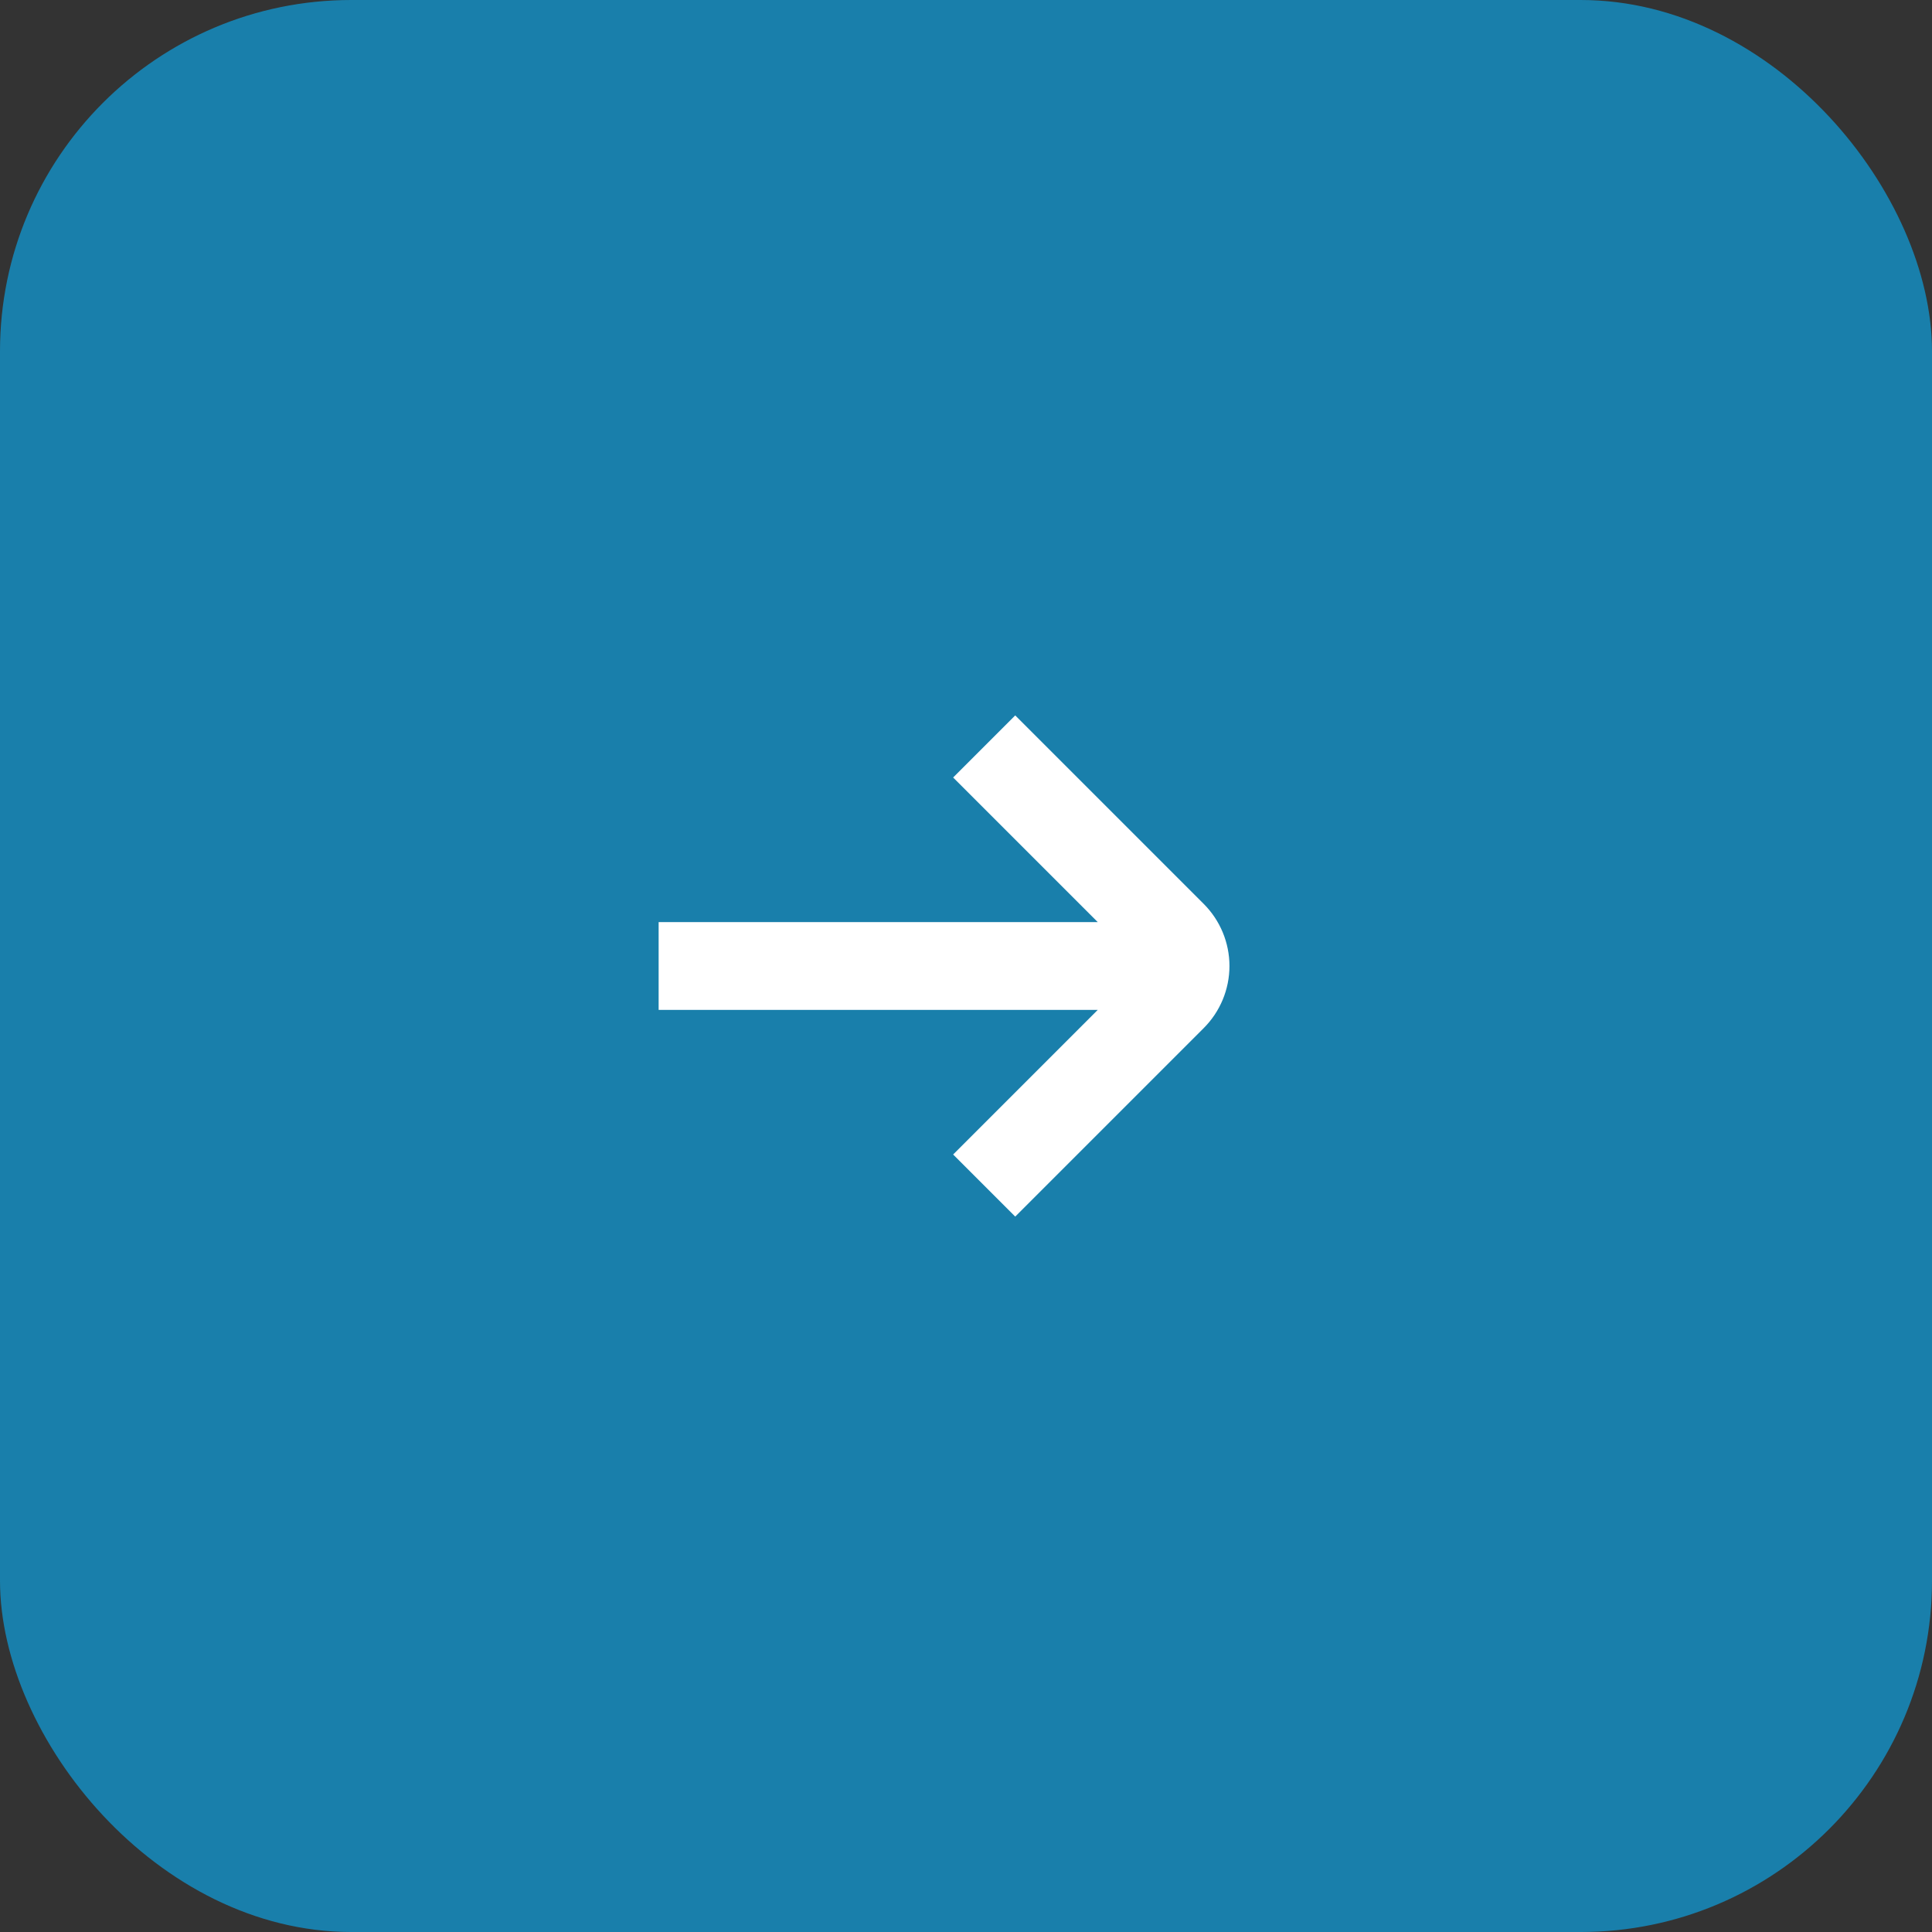
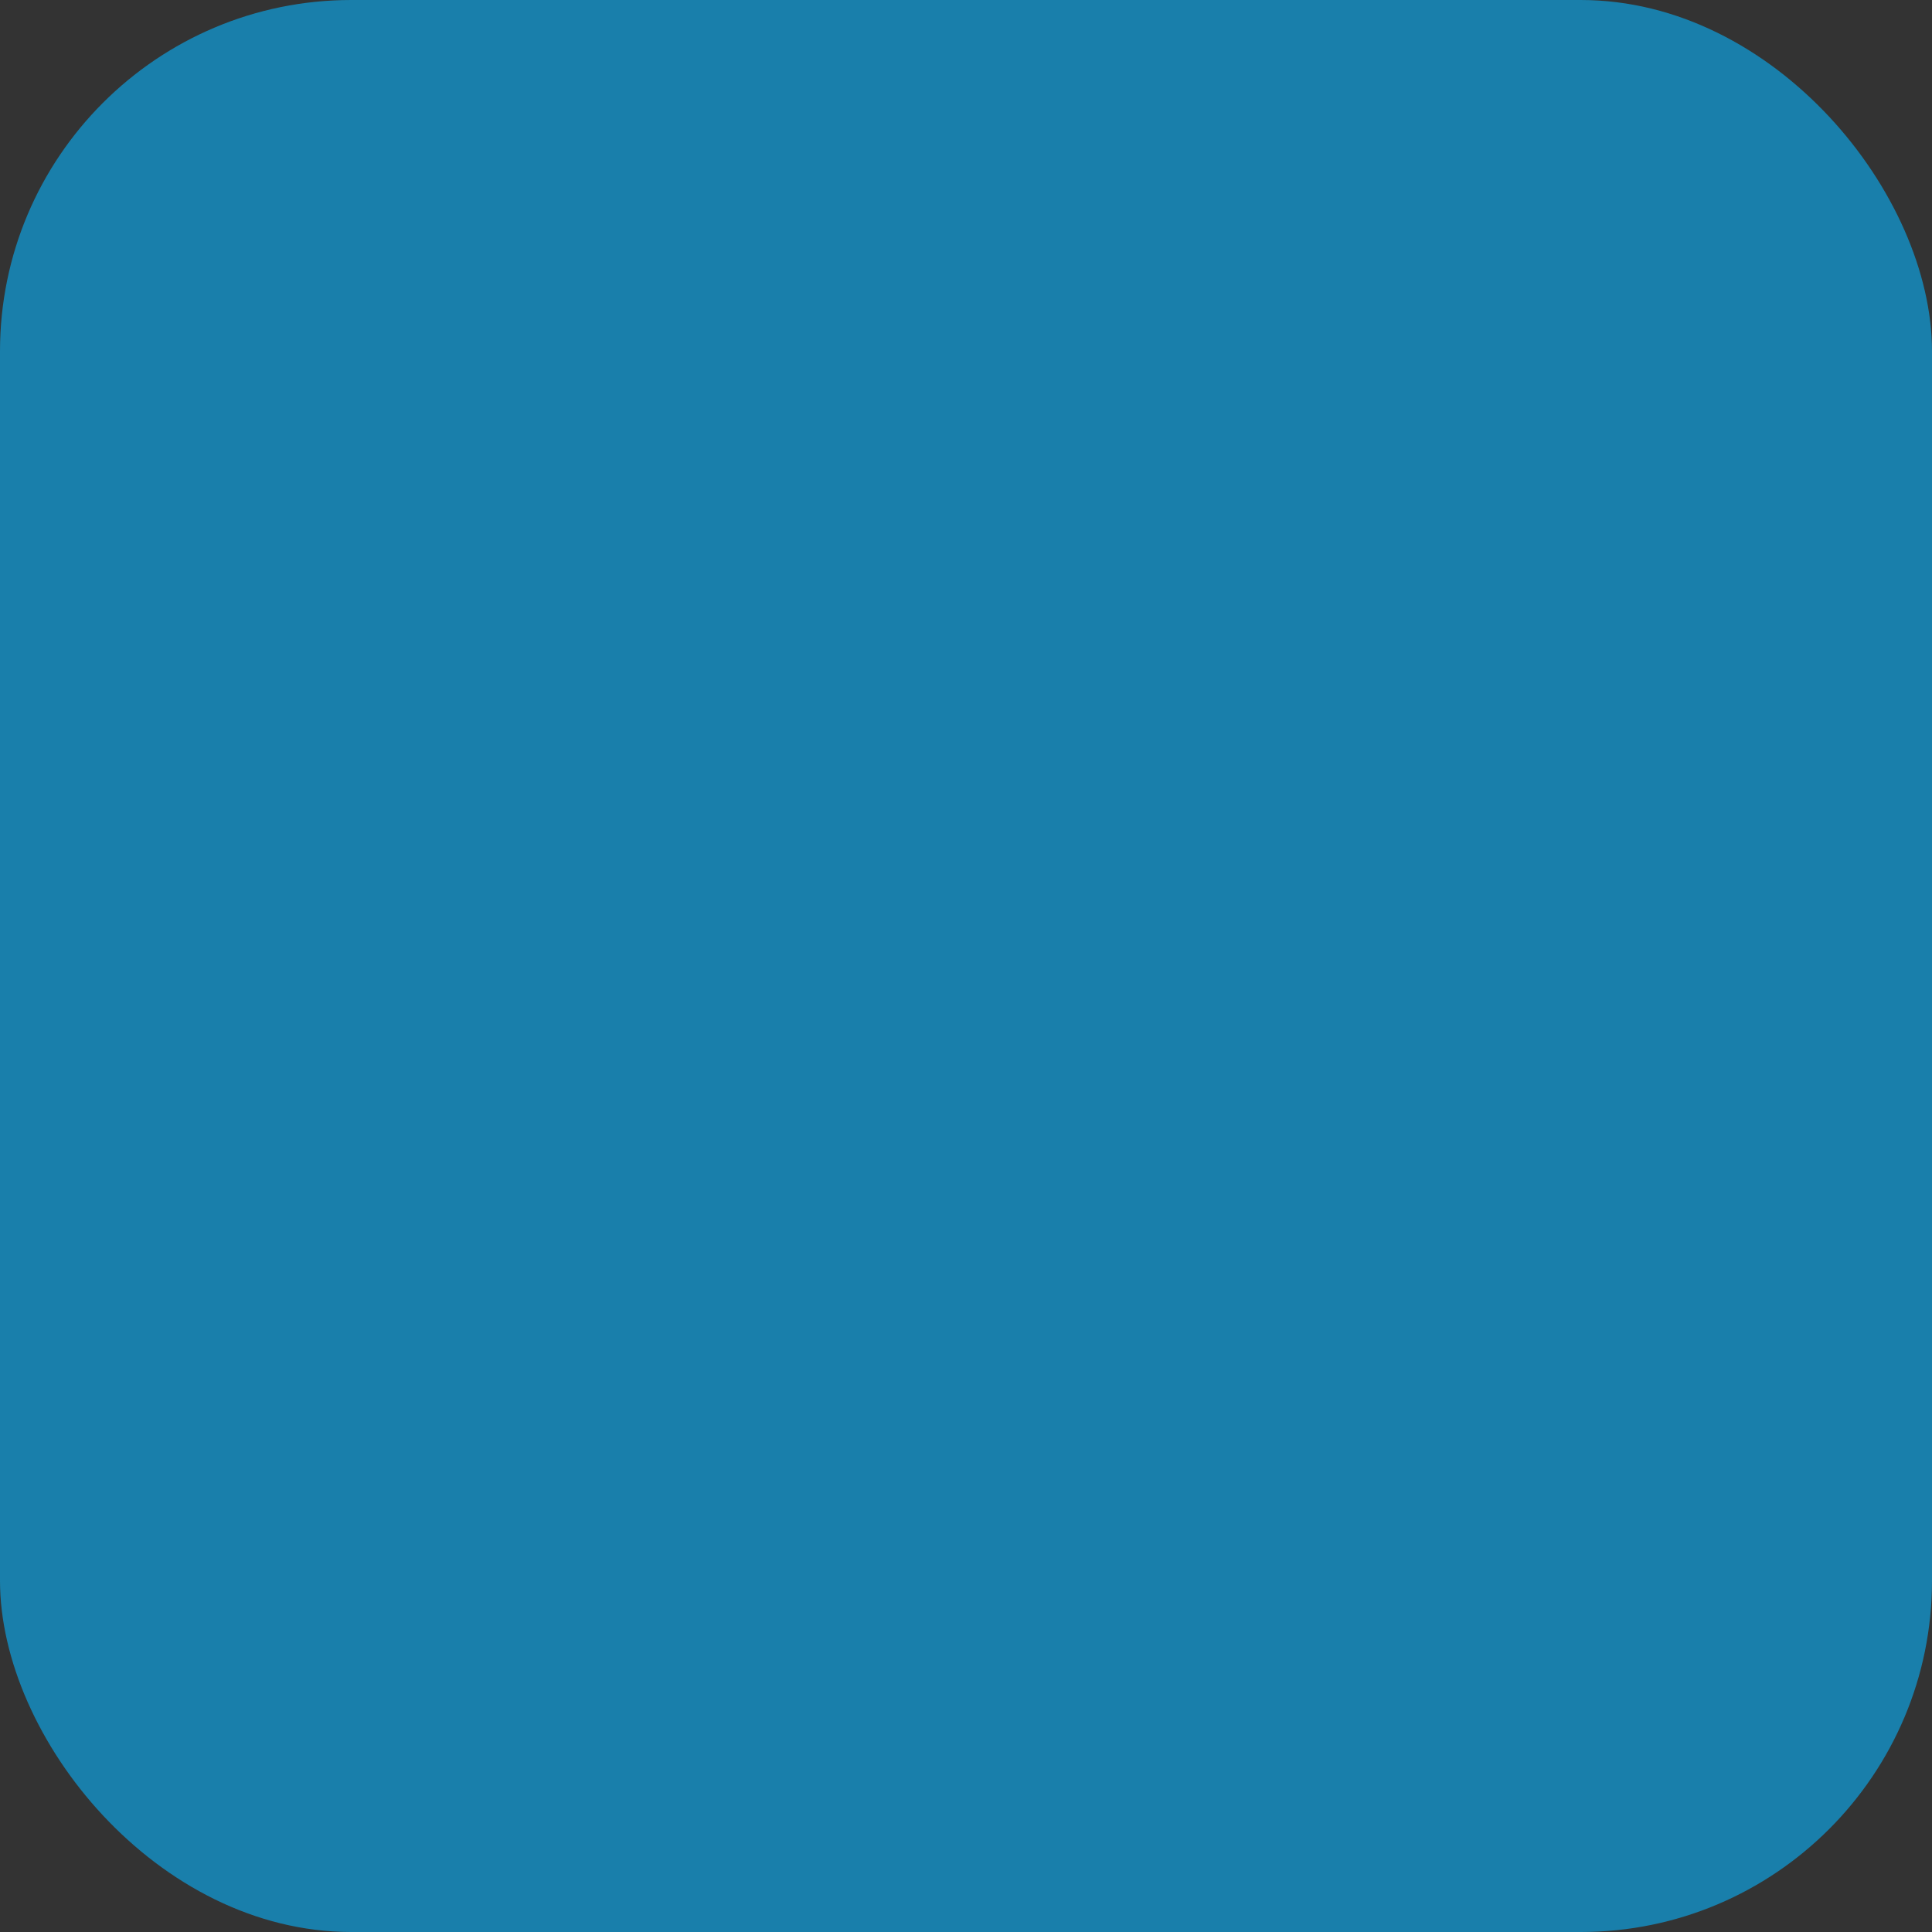
<svg xmlns="http://www.w3.org/2000/svg" width="44" height="44" viewBox="0 0 44 44" fill="none">
  <rect x="0" y="0" width="44" height="44" fill="#333333" stroke="none" />
  <rect width="44" height="44" rx="8" fill="#197FAB" />
-   <path d="M27.414 20.586L23.121 16.293L21.707 17.707L25 21H15V23H25L21.707 26.293L23.121 27.707L27.414 23.414C27.789 23.039 28 22.53 28 22C28 21.47 27.789 20.961 27.414 20.586Z" fill="white" />
</svg>